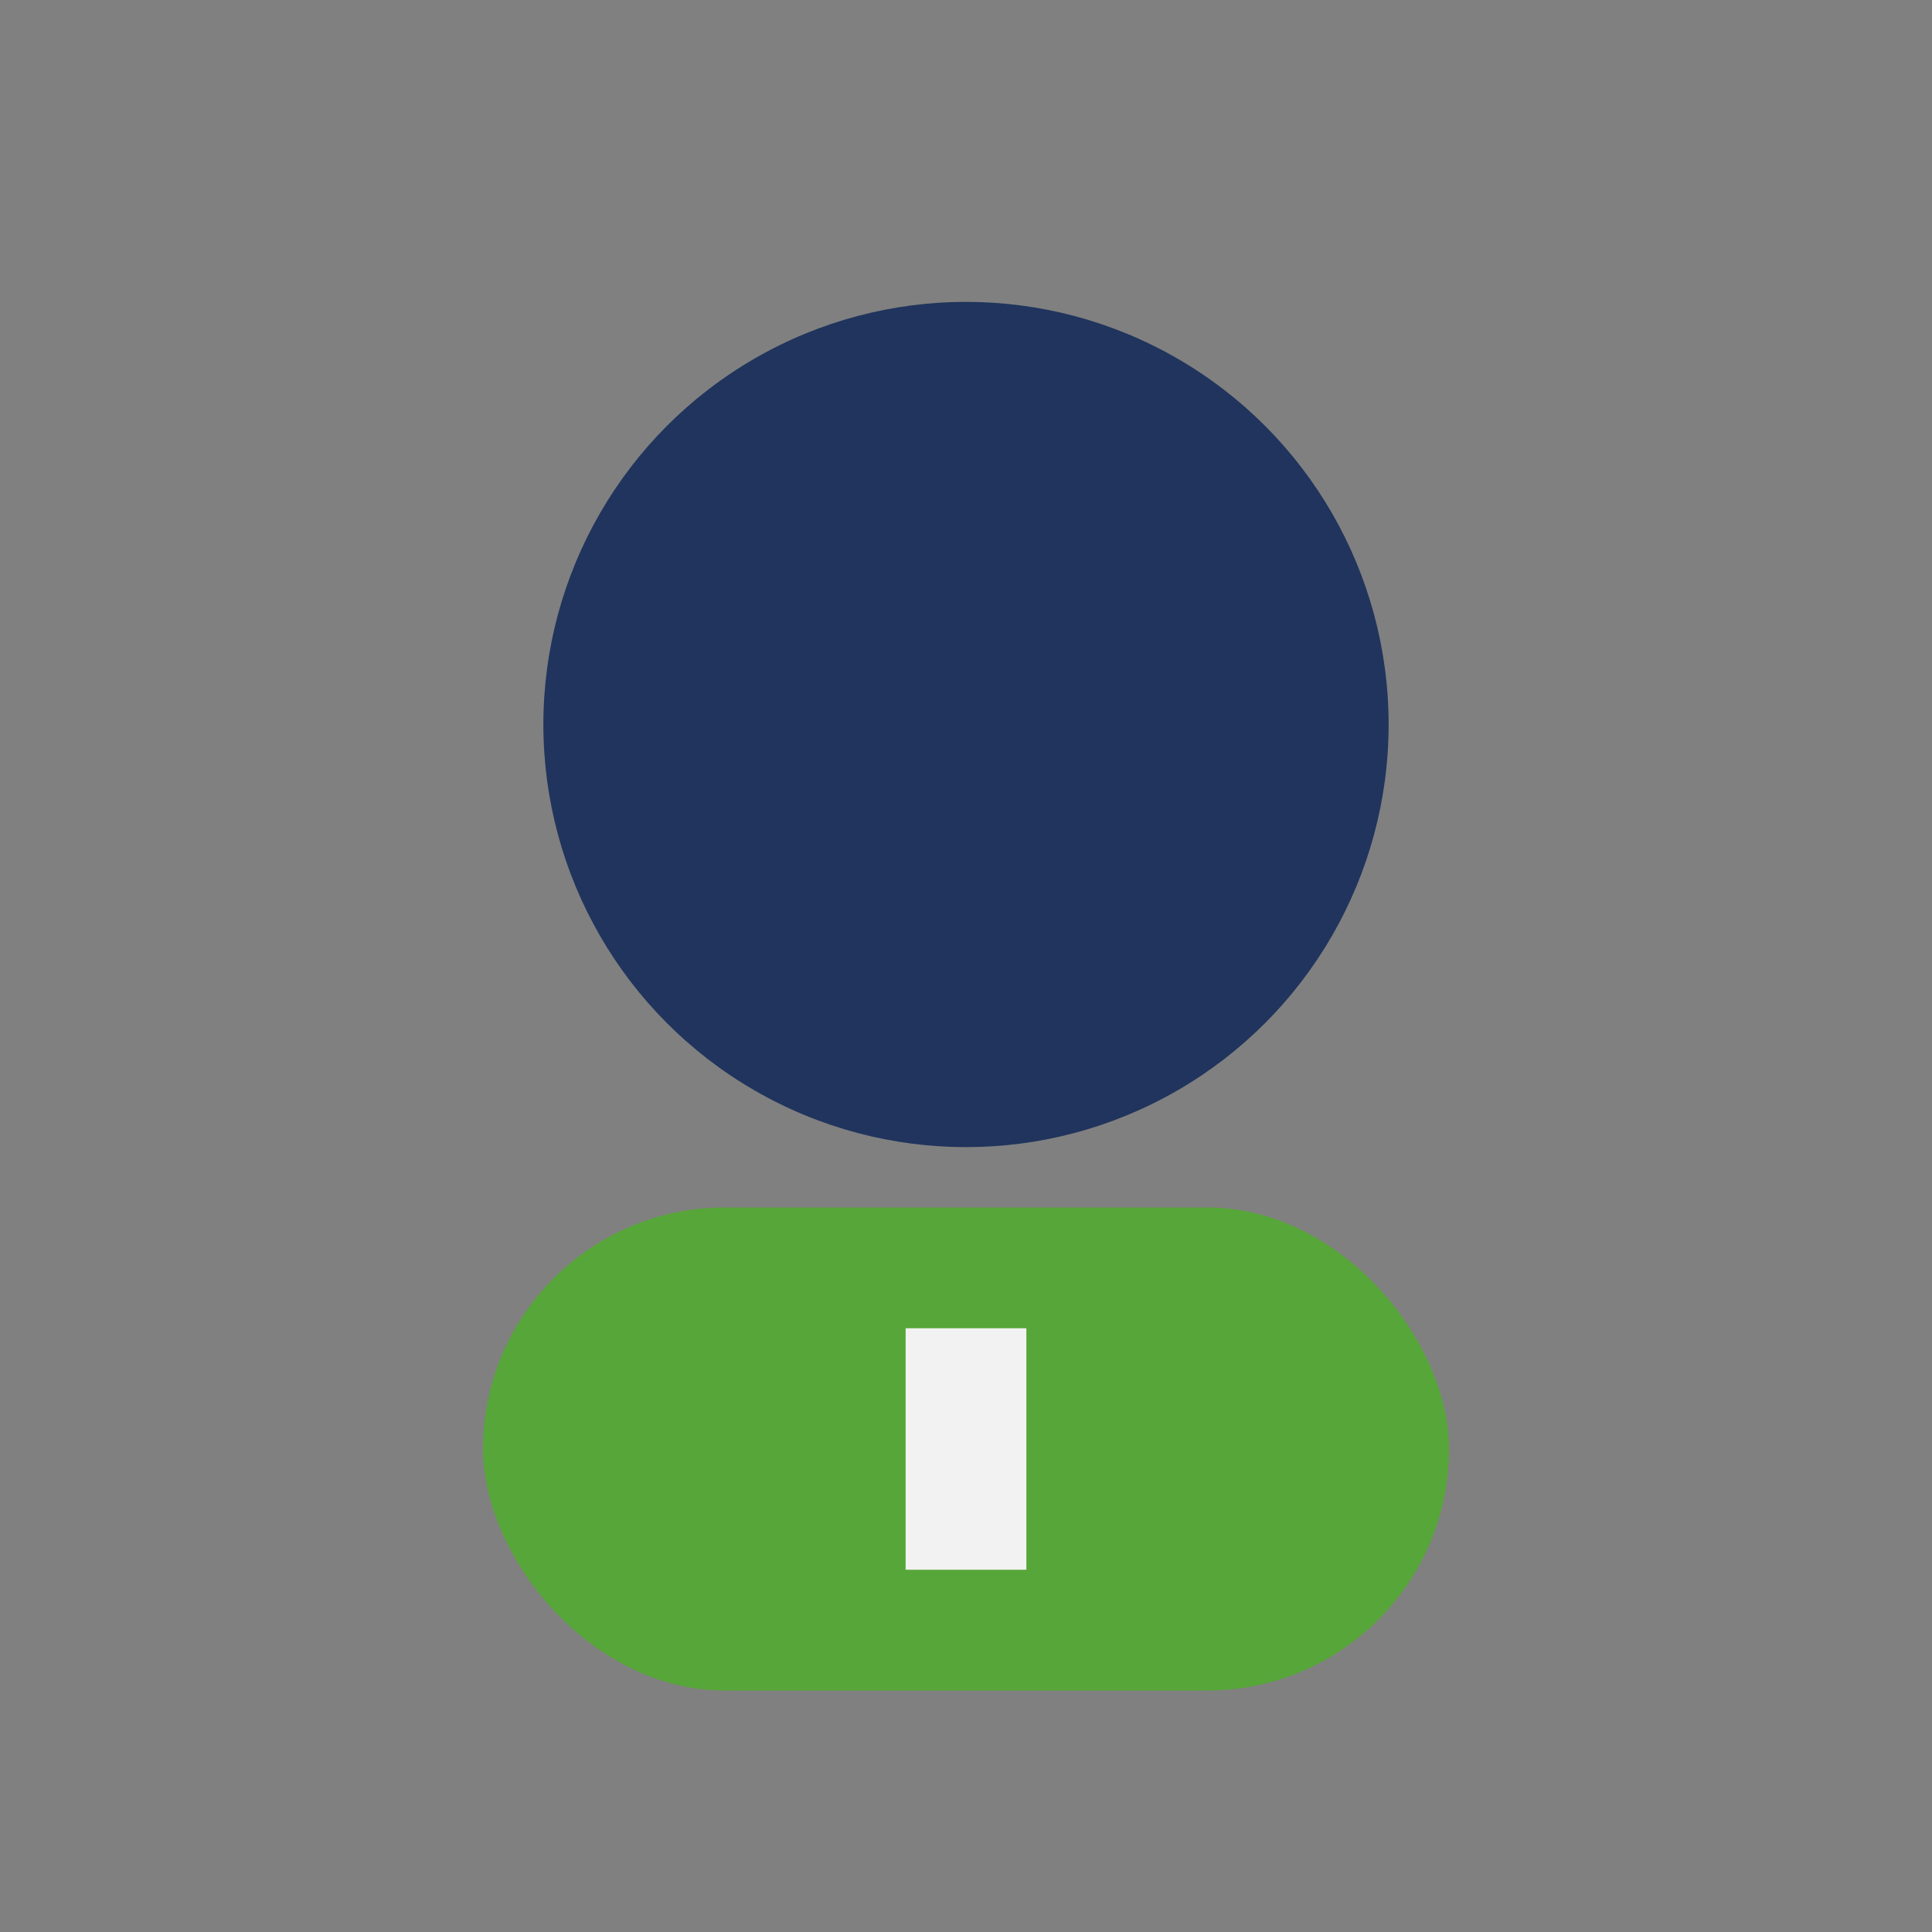
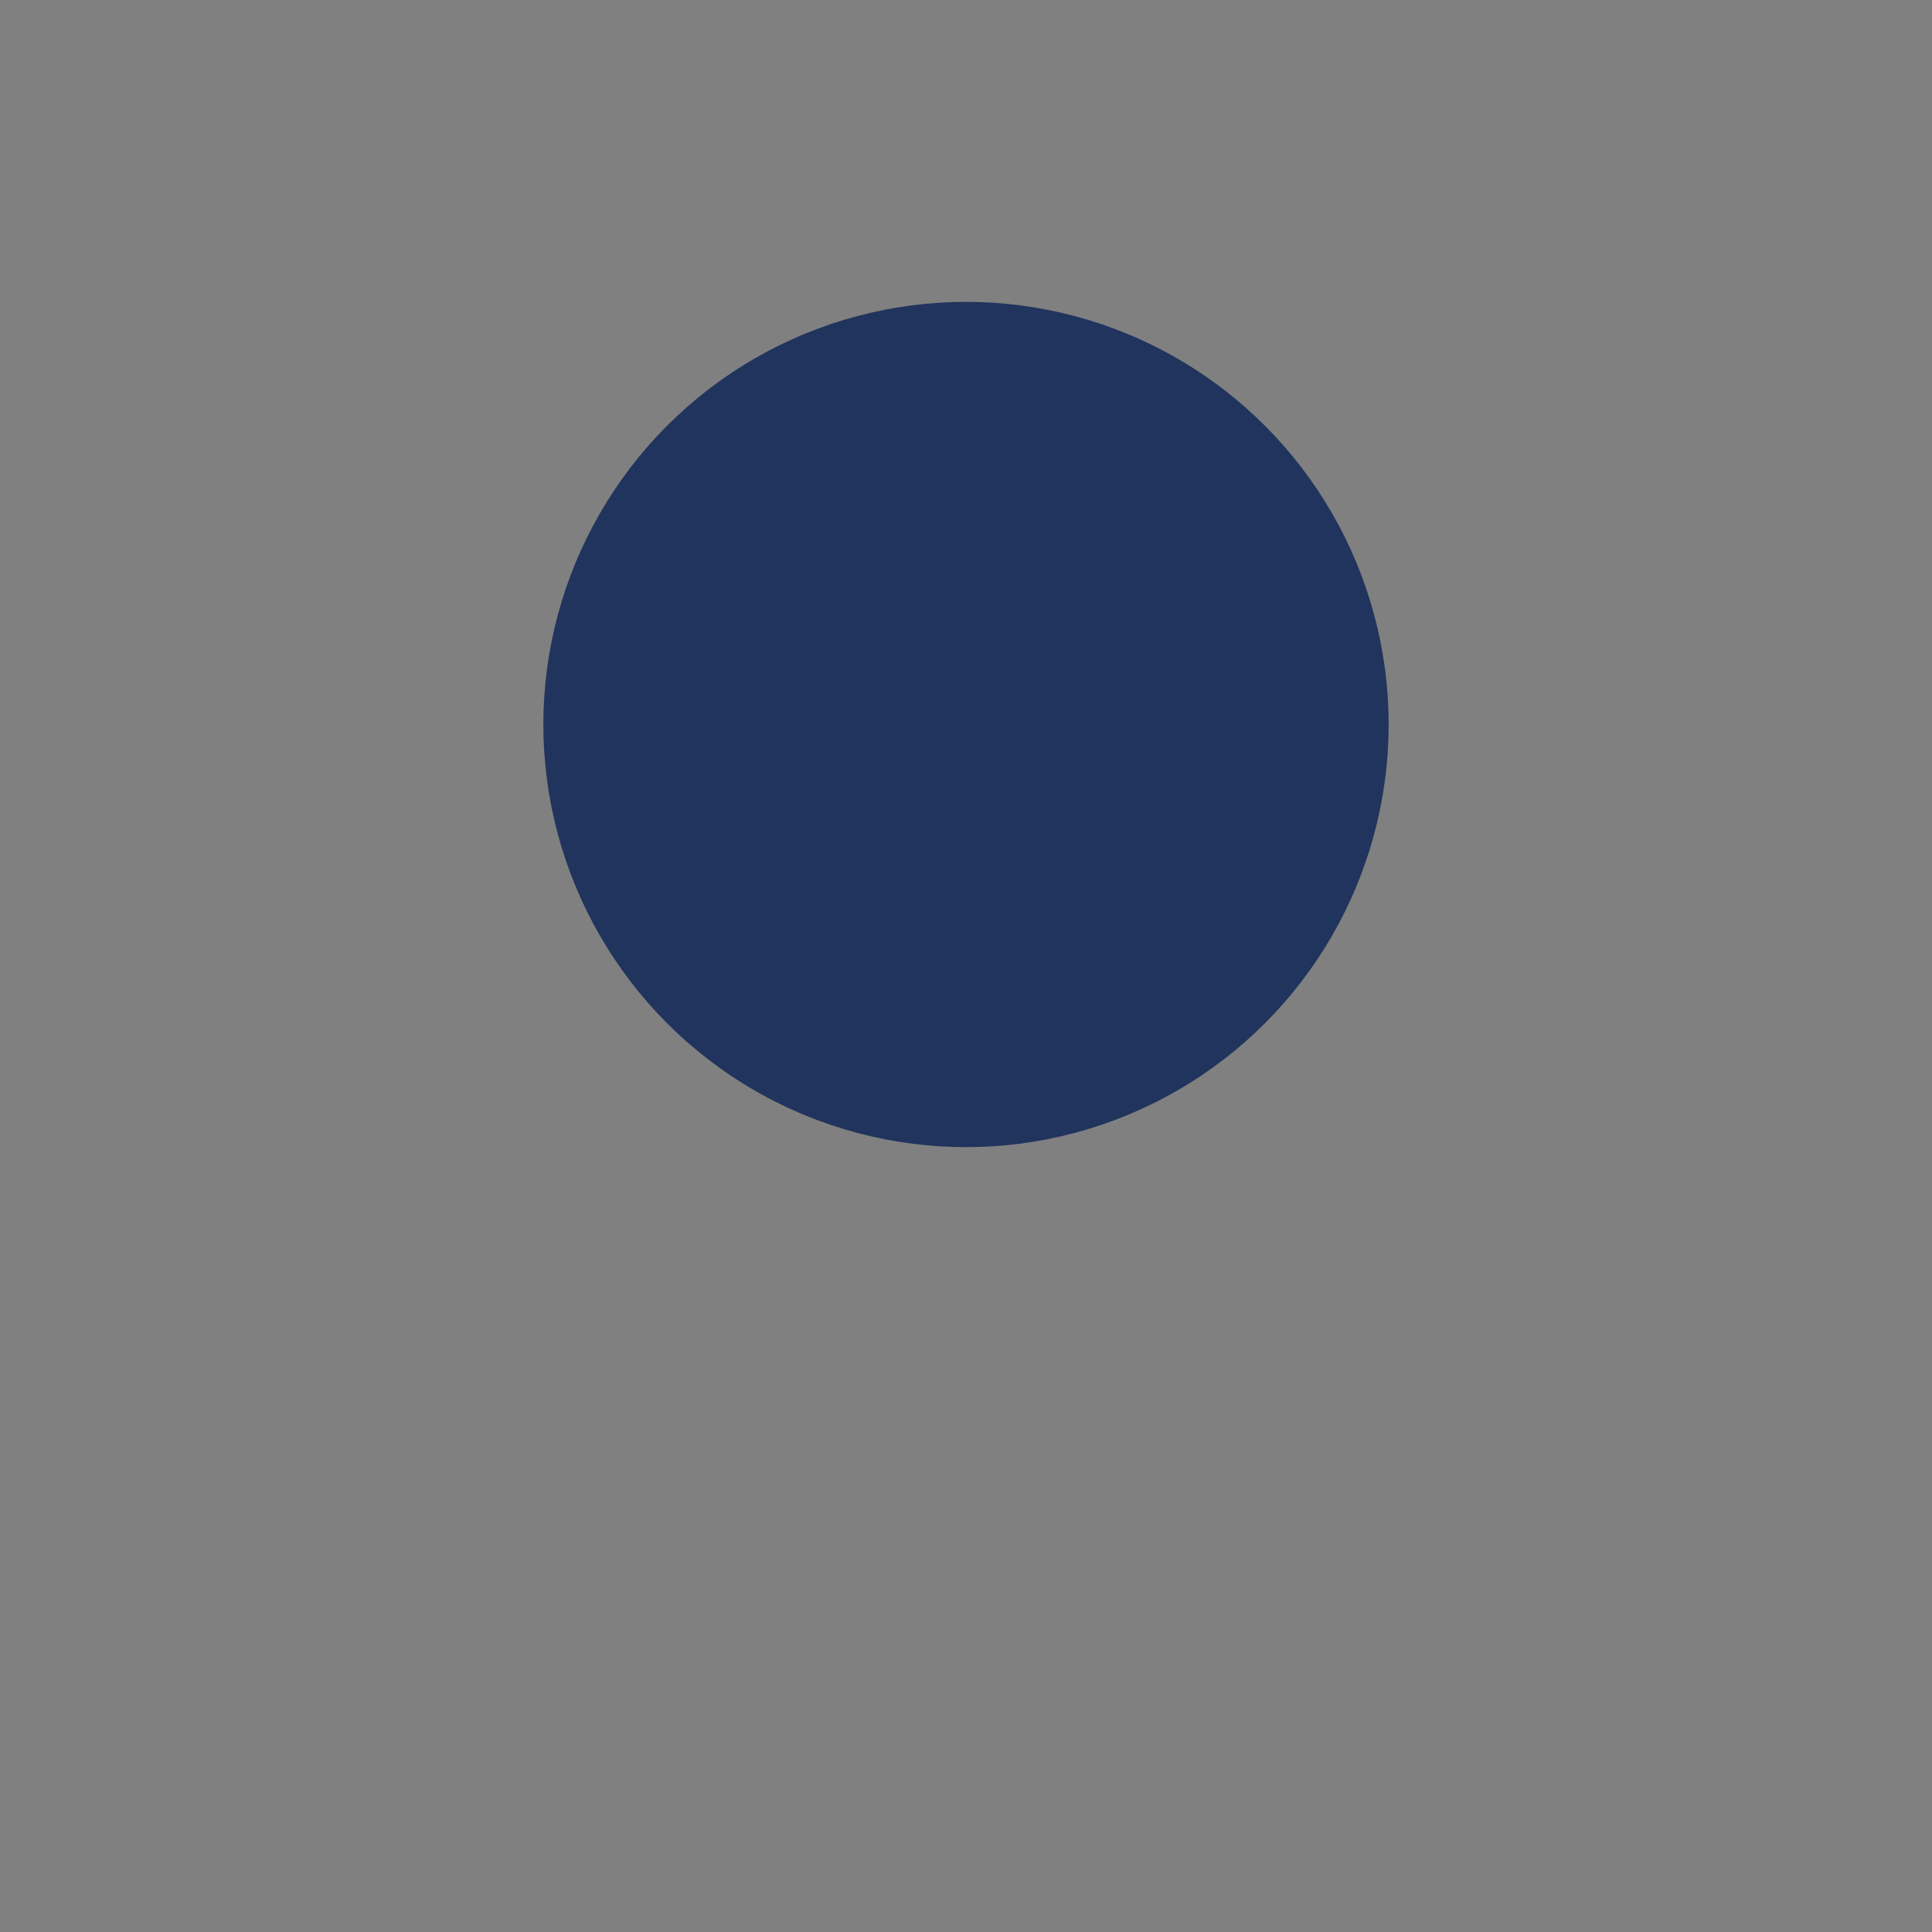
<svg xmlns="http://www.w3.org/2000/svg" viewBox="0 0 32 32">
  <rect x="0" y="0" width="32" height="32" fill="#808080" stroke="none" />
  <circle cx="16" cy="12" r="7" fill="#20345D" />
-   <rect x="8" y="20" width="16" height="8" rx="4" fill="#57A639" />
-   <rect x="15" y="22" width="2" height="4" fill="#F2F2F2" />
</svg>